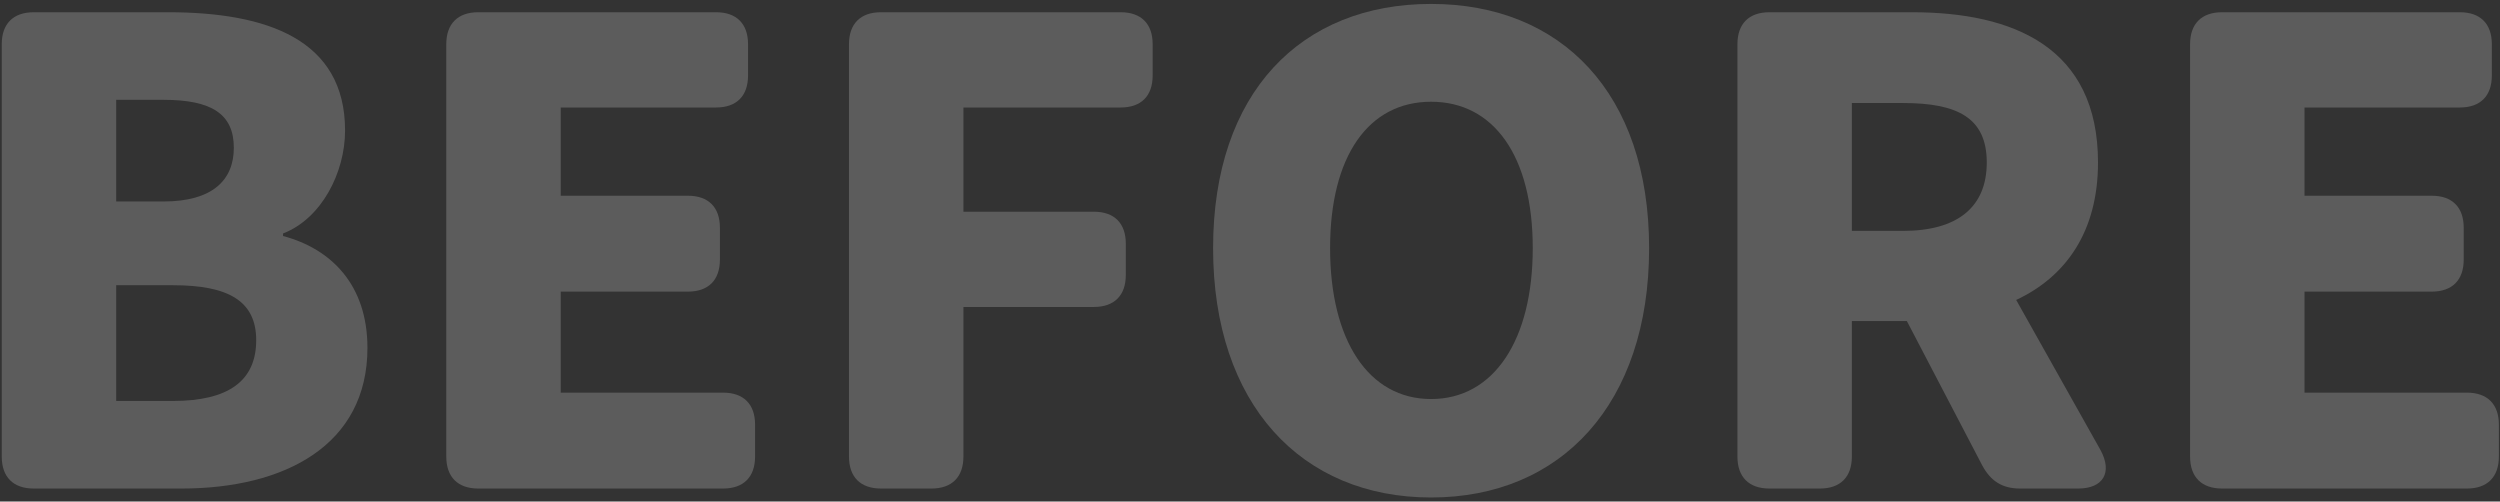
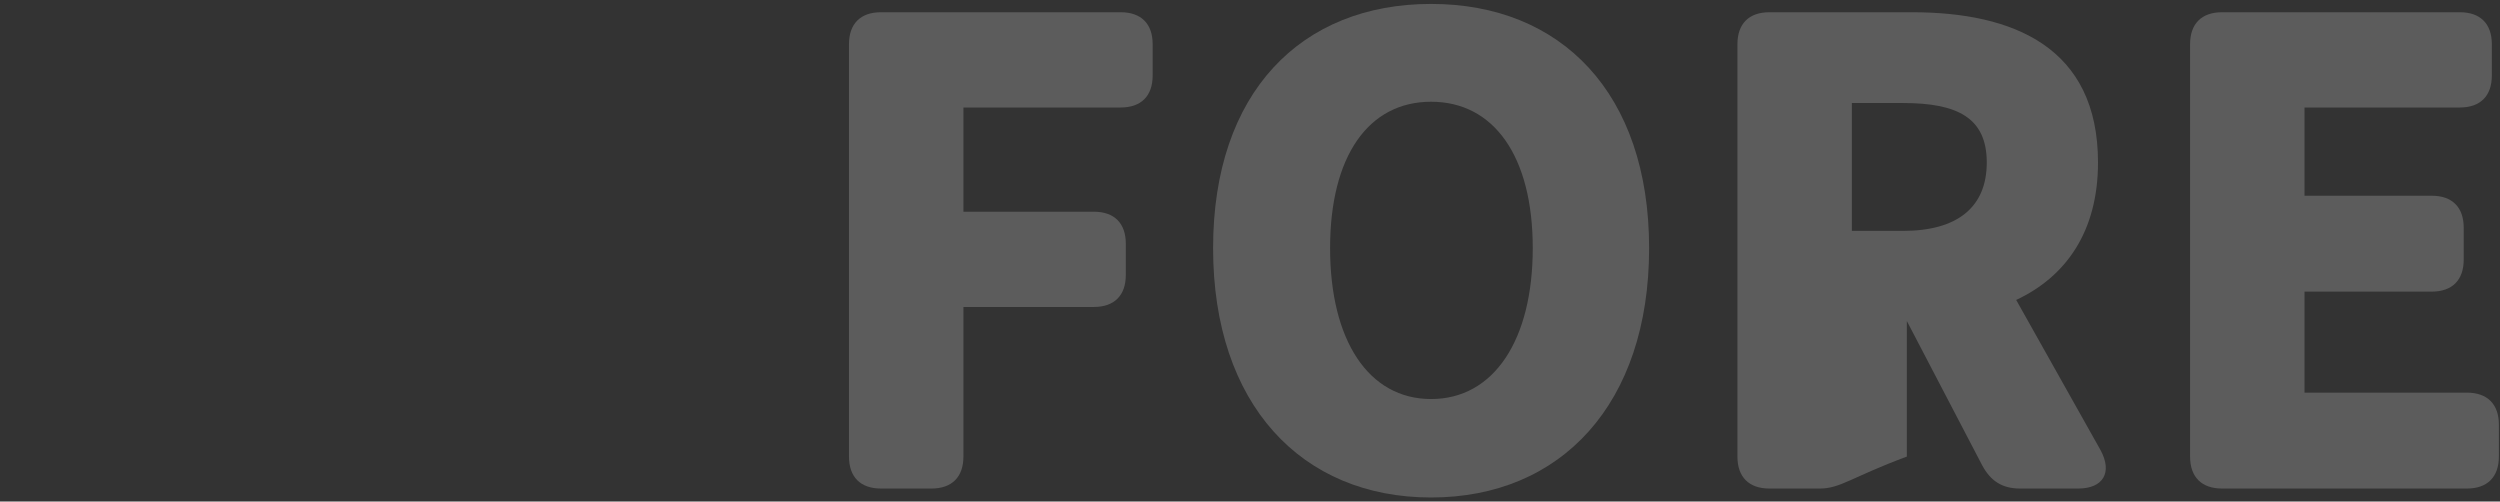
<svg xmlns="http://www.w3.org/2000/svg" width="324" height="65" viewBox="0 0 324 65" fill="none">
  <rect x="0" y="0" width="324" height="65" fill="#333333" stroke="none" />
  <path opacity="0.2" d="M283.834 5.729C283.834 3.077 285.325 1.586 287.977 1.586H318.8C321.451 1.586 322.943 3.077 322.943 5.729V9.789C322.943 12.44 321.451 13.932 318.8 13.932H298.665V25.366H315.154C317.805 25.366 319.297 26.857 319.297 29.509V33.652C319.297 36.303 317.805 37.794 315.154 37.794H298.665V50.886H319.711C322.363 50.886 323.854 52.377 323.854 55.029V59.172C323.854 61.823 322.363 63.315 319.711 63.315H287.977C285.325 63.315 283.834 61.823 283.834 59.172V5.729Z" fill="white" />
-   <path opacity="0.2" d="M225.171 5.729C225.171 3.077 226.662 1.586 229.314 1.586H247.791C260.965 1.586 271.902 6.143 271.902 21.057C271.902 30.089 267.677 35.889 261.297 38.872L272.234 58.343C273.808 61.243 272.565 63.315 269.334 63.315H261.794C259.474 63.315 257.982 62.32 256.905 60.332L247.128 41.606H240.002V59.172C240.002 61.823 238.511 63.315 235.859 63.315H229.314C226.662 63.315 225.171 61.823 225.171 59.172V5.729ZM240.002 29.923H246.631C253.674 29.923 257.485 26.857 257.485 21.057C257.485 15.257 253.674 13.352 246.631 13.352H240.002V29.923Z" fill="white" />
+   <path opacity="0.2" d="M225.171 5.729C225.171 3.077 226.662 1.586 229.314 1.586H247.791C260.965 1.586 271.902 6.143 271.902 21.057C271.902 30.089 267.677 35.889 261.297 38.872L272.234 58.343C273.808 61.243 272.565 63.315 269.334 63.315H261.794C259.474 63.315 257.982 62.32 256.905 60.332L247.128 41.606V59.172C240.002 61.823 238.511 63.315 235.859 63.315H229.314C226.662 63.315 225.171 61.823 225.171 59.172V5.729ZM240.002 29.923H246.631C253.674 29.923 257.485 26.857 257.485 21.057C257.485 15.257 253.674 13.352 246.631 13.352H240.002V29.923Z" fill="white" />
  <path opacity="0.2" d="M185.471 64.475C168.651 64.475 157.217 52.377 157.217 32.16C157.217 11.943 168.651 0.509 185.471 0.509C202.291 0.509 213.725 12.026 213.725 32.16C213.725 52.377 202.291 64.475 185.471 64.475ZM172.38 32.16C172.38 44.092 177.351 51.715 185.471 51.715C193.591 51.715 198.645 44.092 198.645 32.16C198.645 20.229 193.591 13.186 185.471 13.186C177.351 13.186 172.38 20.229 172.38 32.16Z" fill="white" />
  <path opacity="0.2" d="M110.028 5.729C110.028 3.077 111.52 1.586 114.171 1.586H145.243C147.894 1.586 149.385 3.077 149.385 5.729V9.789C149.385 12.44 147.894 13.932 145.243 13.932H124.86V27.437H141.763C144.414 27.437 145.905 28.929 145.905 31.58V35.64C145.905 38.292 144.414 39.783 141.763 39.783H124.86V59.172C124.86 61.823 123.368 63.315 120.717 63.315H114.171C111.52 63.315 110.028 61.823 110.028 59.172V5.729Z" fill="white" />
-   <path opacity="0.2" d="M57.838 5.729C57.838 3.077 59.329 1.586 61.981 1.586H92.804C95.455 1.586 96.947 3.077 96.947 5.729V9.789C96.947 12.44 95.455 13.932 92.804 13.932H72.669V25.366H89.158C91.809 25.366 93.301 26.857 93.301 29.509V33.652C93.301 36.303 91.809 37.794 89.158 37.794H72.669V50.886H93.715C96.367 50.886 97.858 52.377 97.858 55.029V59.172C97.858 61.823 96.367 63.315 93.715 63.315H61.981C59.329 63.315 57.838 61.823 57.838 59.172V5.729Z" fill="white" />
-   <path opacity="0.2" d="M0.227 5.729C0.227 3.077 1.718 1.586 4.369 1.586H21.769C34.529 1.586 44.721 5.066 44.721 16.915C44.721 22.383 41.655 28.349 36.684 30.255V30.586C42.898 32.243 47.621 36.883 47.621 45.086C47.621 57.68 36.932 63.315 23.509 63.315H4.369C1.718 63.315 0.227 61.823 0.227 59.172V5.729ZM15.058 51.963H22.432C29.558 51.963 33.204 49.395 33.204 44.092C33.204 39.037 29.641 36.966 22.432 36.966H15.058V51.963ZM15.058 26.112H21.189C27.487 26.112 30.304 23.377 30.304 19.152C30.304 14.76 27.404 12.937 21.189 12.937H15.058V26.112Z" fill="white" />
</svg>